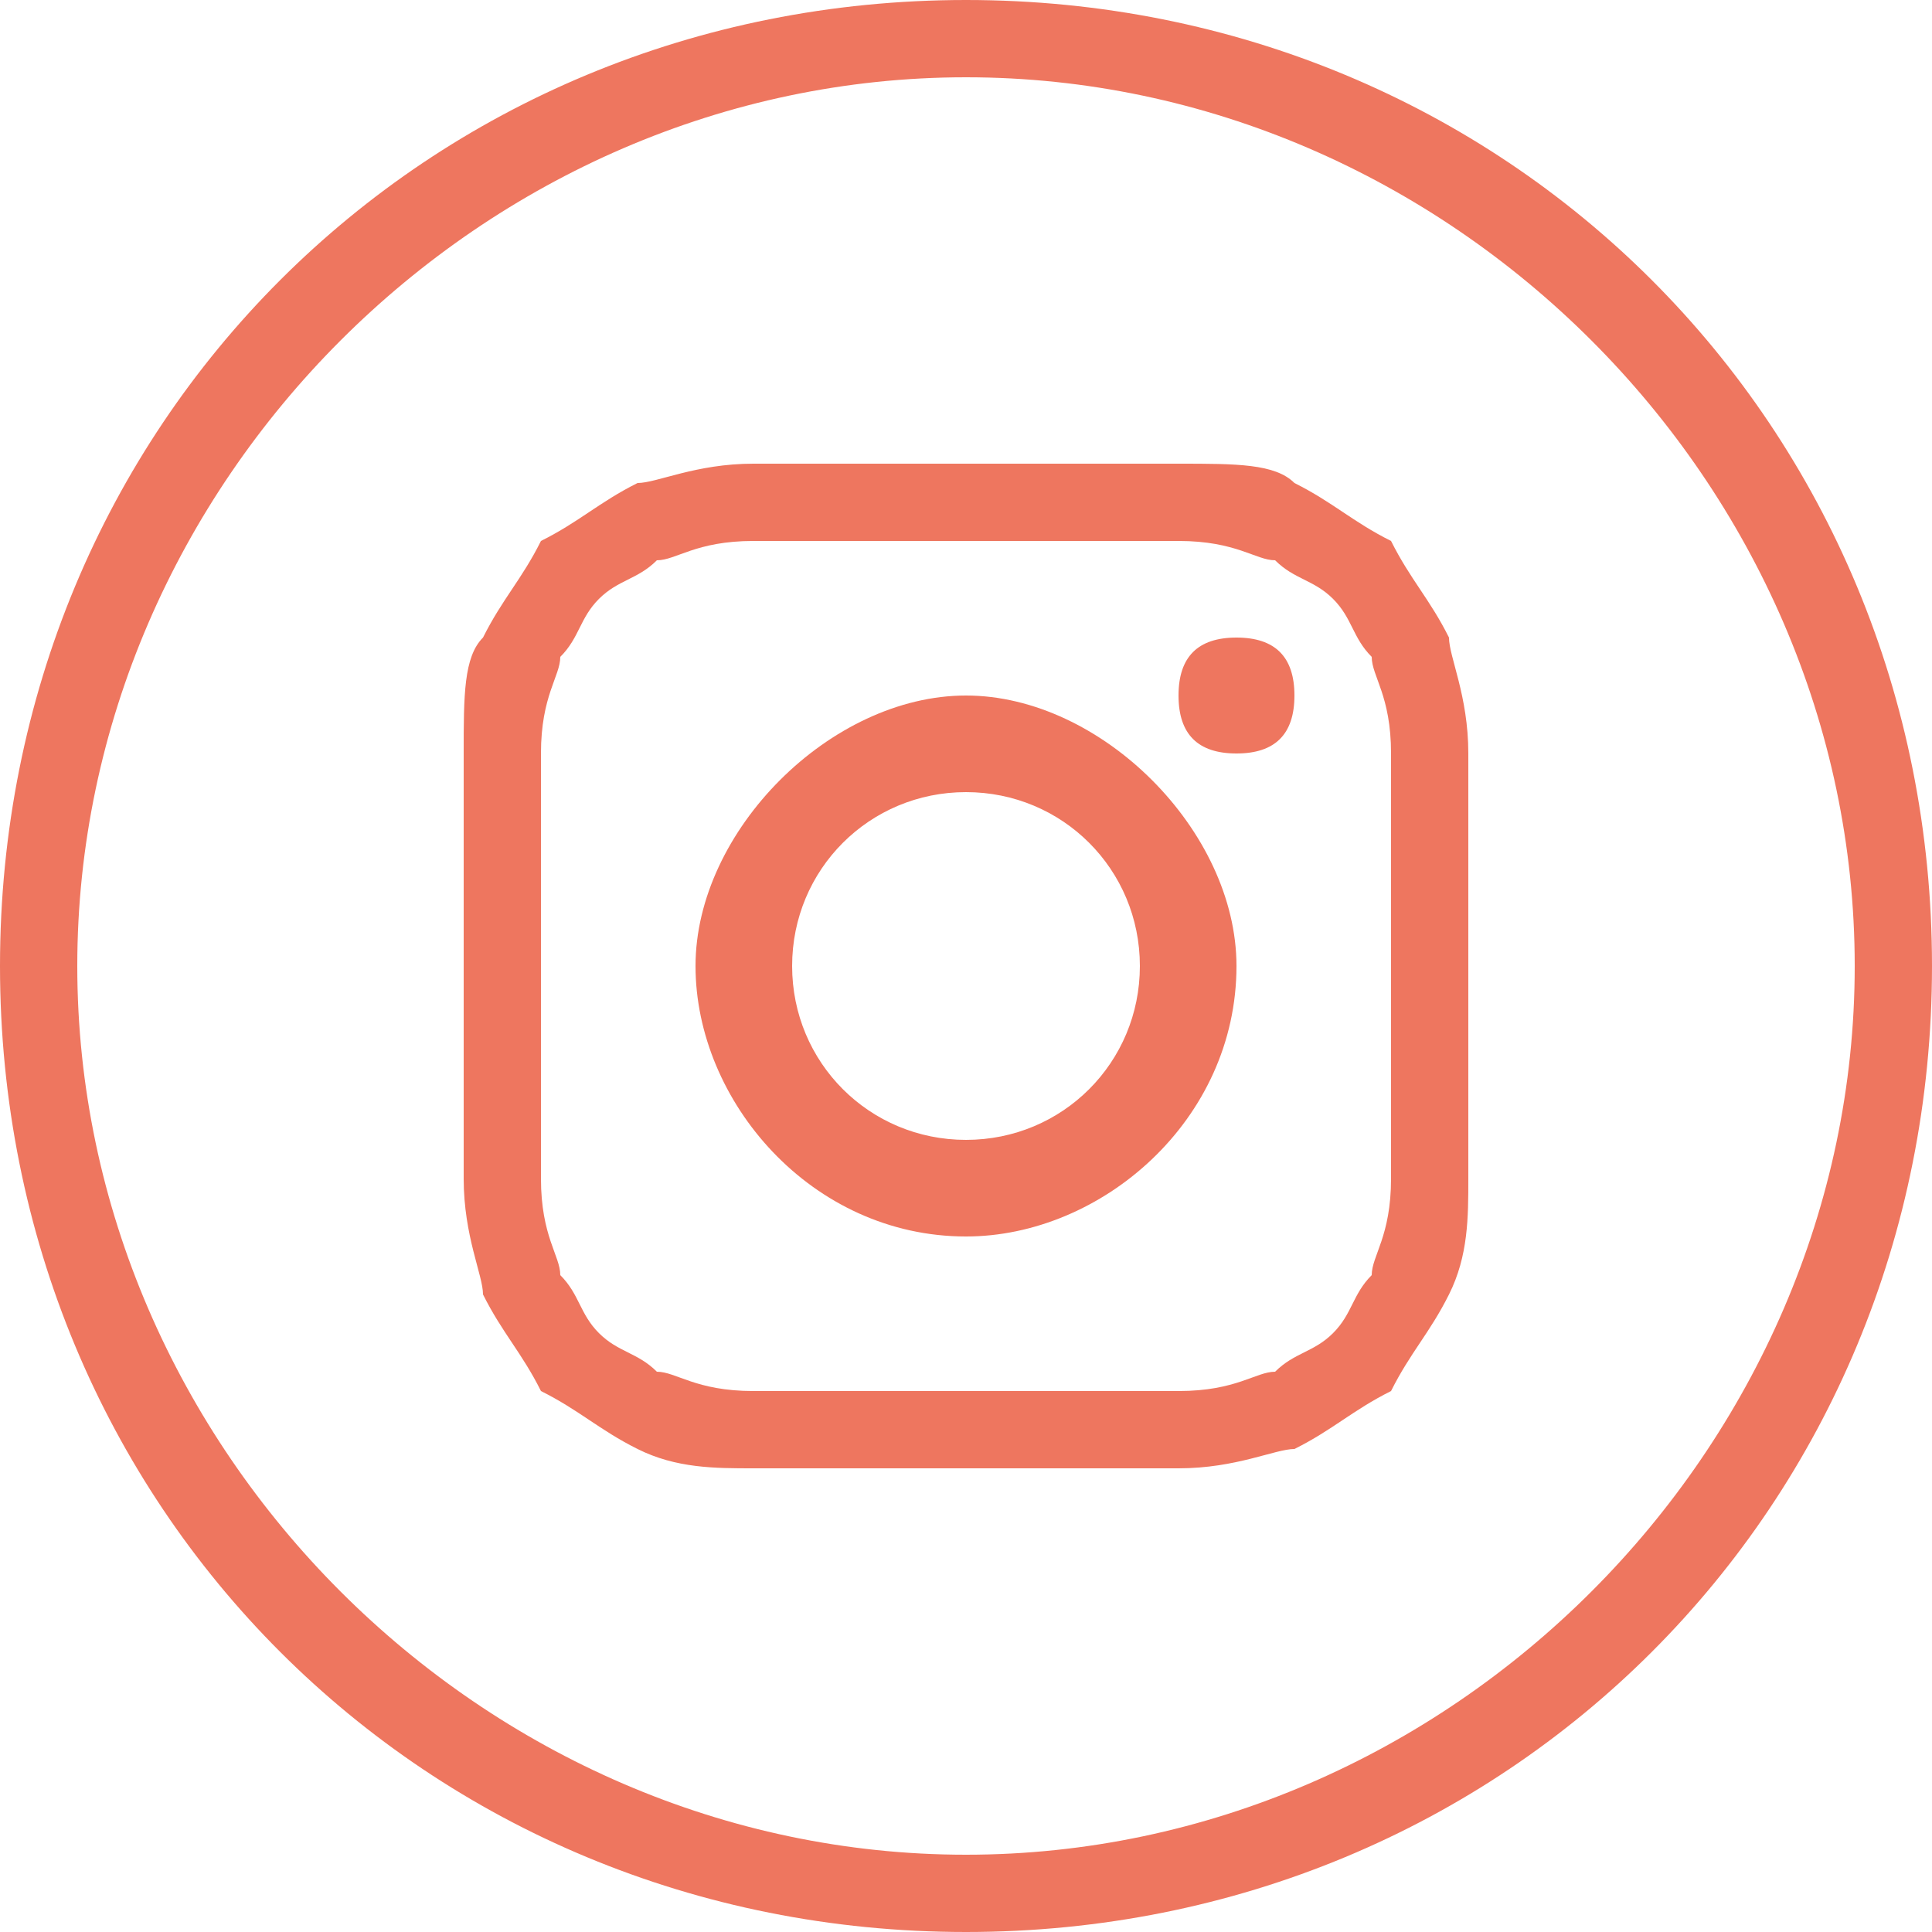
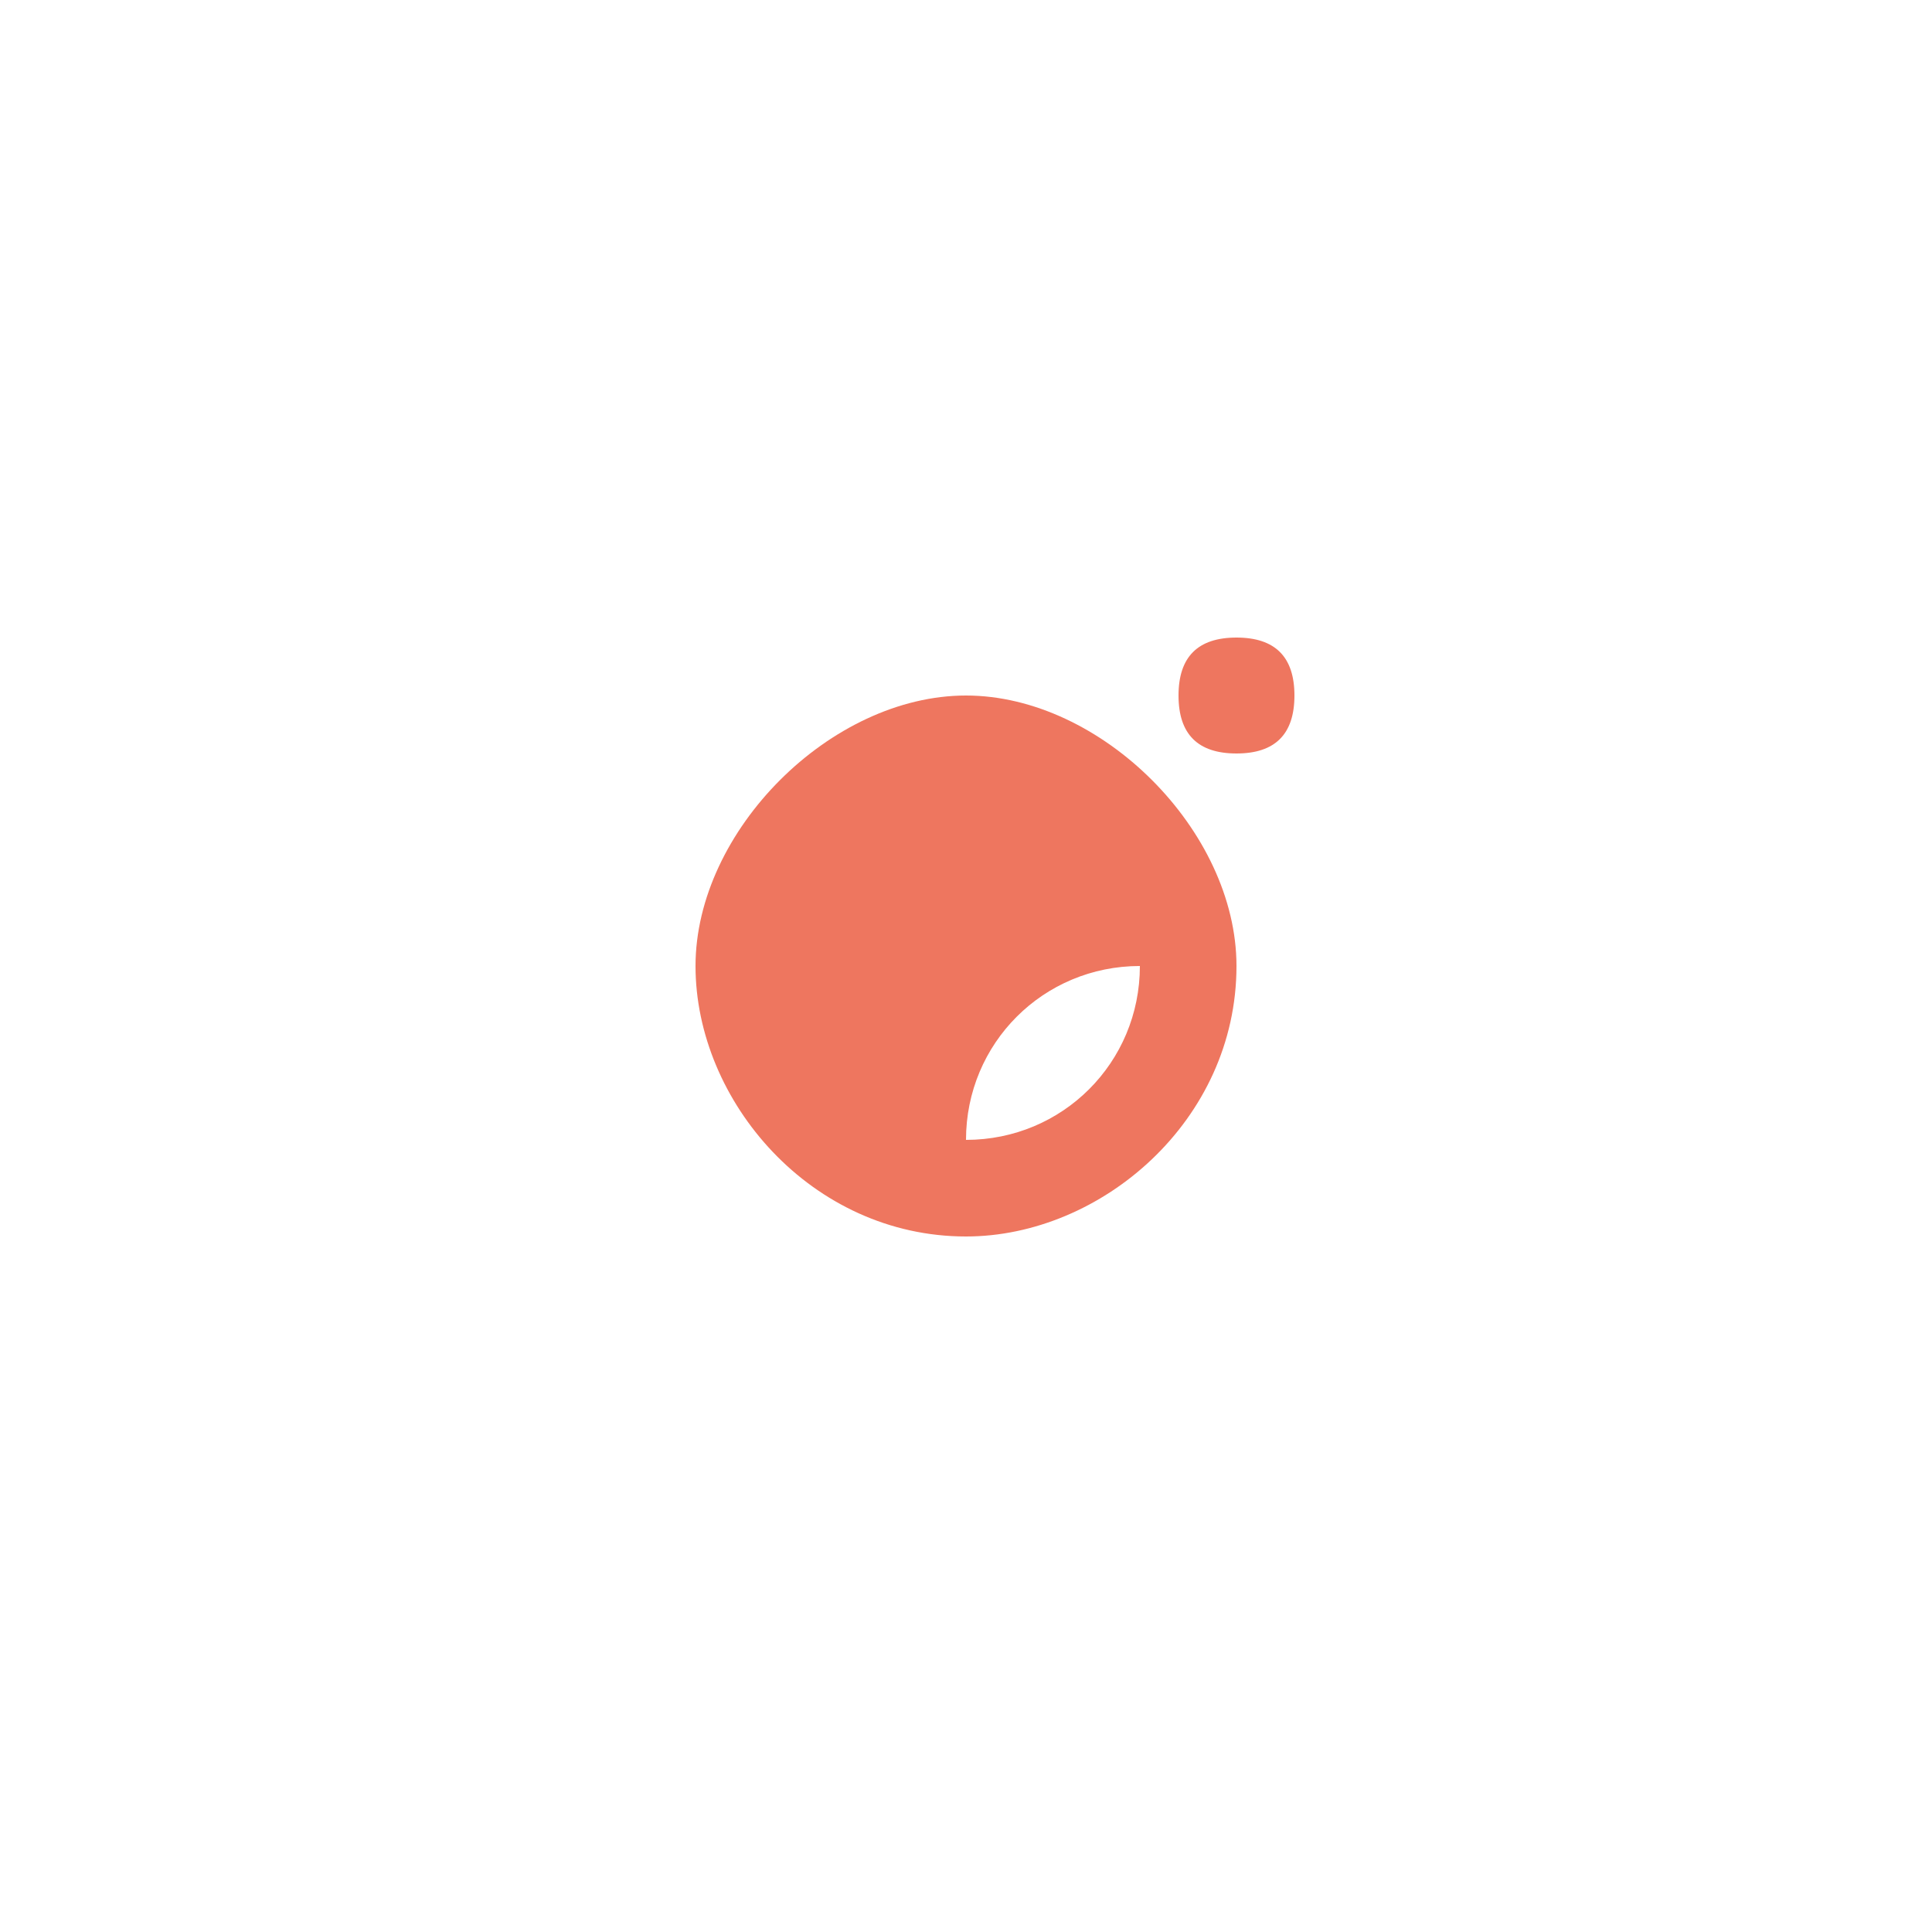
<svg xmlns="http://www.w3.org/2000/svg" version="1.1" id="Calque_1" x="0px" y="0px" viewBox="0 0 10 10" style="enable-background:new 0 0 10 10;" xml:space="preserve">
  <style type="text/css">
	.st0{fill:#EE765F;}
</style>
  <g id="XMLID_2023_">
    <g id="XMLID_2079_">
      <g>
-         <path class="st0" d="M5,10c-2.8,0-5-2.2-5-5s2.2-5,5-5s5,2.2,5,5S7.8,10,5,10z M5,0.4C2.5,0.4,0.4,2.5,0.4,5S2.5,9.6,5,9.6     S9.6,7.5,9.6,5S7.5,0.4,5,0.4z" />
-       </g>
+         </g>
    </g>
    <g id="XMLID_2024_">
      <g id="XMLID_2076_">
        <g>
          <g>
-             <path class="st0" d="M5,2.8c0.7,0,0.8,0,1.1,0c0.3,0,0.4,0.1,0.5,0.1C6.7,3,6.8,3,6.9,3.1C7,3.2,7,3.3,7.1,3.4       c0,0.1,0.1,0.2,0.1,0.5c0,0.3,0,0.4,0,1.1s0,0.8,0,1.1c0,0.3-0.1,0.4-0.1,0.5C7,6.7,7,6.8,6.9,6.9C6.8,7,6.7,7,6.6,7.1       c-0.1,0-0.2,0.1-0.5,0.1c-0.3,0-0.4,0-1.1,0s-0.8,0-1.1,0c-0.3,0-0.4-0.1-0.5-0.1C3.3,7,3.2,7,3.1,6.9C3,6.8,3,6.7,2.9,6.6       c0-0.1-0.1-0.2-0.1-0.5c0-0.3,0-0.4,0-1.1s0-0.8,0-1.1c0-0.3,0.1-0.4,0.1-0.5C3,3.3,3,3.2,3.1,3.1C3.2,3,3.3,3,3.4,2.9       c0.1,0,0.2-0.1,0.5-0.1C4.2,2.8,4.3,2.8,5,2.8 M5,2.4c-0.7,0-0.8,0-1.1,0c-0.3,0-0.5,0.1-0.6,0.1C3.1,2.6,3,2.7,2.8,2.8       C2.7,3,2.6,3.1,2.5,3.3C2.4,3.4,2.4,3.6,2.4,3.9c0,0.3,0,0.4,0,1.1c0,0.7,0,0.8,0,1.1c0,0.3,0.1,0.5,0.1,0.6       C2.6,6.9,2.7,7,2.8,7.2C3,7.3,3.1,7.4,3.3,7.5c0.2,0.1,0.4,0.1,0.6,0.1c0.3,0,0.4,0,1.1,0c0.7,0,0.8,0,1.1,0       c0.3,0,0.5-0.1,0.6-0.1C6.9,7.4,7,7.3,7.2,7.2C7.3,7,7.4,6.9,7.5,6.7c0.1-0.2,0.1-0.4,0.1-0.6c0-0.3,0-0.4,0-1.1       c0-0.7,0-0.8,0-1.1c0-0.3-0.1-0.5-0.1-0.6C7.4,3.1,7.3,3,7.2,2.8C7,2.7,6.9,2.6,6.7,2.5C6.6,2.4,6.4,2.4,6.1,2.4       C5.8,2.4,5.7,2.4,5,2.4" />
-           </g>
+             </g>
        </g>
      </g>
      <g id="XMLID_2073_">
        <g>
          <g>
-             <path class="st0" d="M5,3.6C4.3,3.6,3.6,4.3,3.6,5c0,0.7,0.6,1.4,1.4,1.4c0.7,0,1.4-0.6,1.4-1.4C6.4,4.3,5.7,3.6,5,3.6 M5,5.9       C4.5,5.9,4.1,5.5,4.1,5c0-0.5,0.4-0.9,0.9-0.9S5.9,4.5,5.9,5C5.9,5.5,5.5,5.9,5,5.9" />
+             <path class="st0" d="M5,3.6C4.3,3.6,3.6,4.3,3.6,5c0,0.7,0.6,1.4,1.4,1.4c0.7,0,1.4-0.6,1.4-1.4C6.4,4.3,5.7,3.6,5,3.6 M5,5.9       c0-0.5,0.4-0.9,0.9-0.9S5.9,4.5,5.9,5C5.9,5.5,5.5,5.9,5,5.9" />
          </g>
        </g>
      </g>
      <g id="XMLID_2025_">
        <g>
          <path class="st0" d="M6.7,3.6c0,0.2-0.1,0.3-0.3,0.3c-0.2,0-0.3-0.1-0.3-0.3c0-0.2,0.1-0.3,0.3-0.3C6.6,3.3,6.7,3.4,6.7,3.6" />
        </g>
      </g>
    </g>
  </g>
</svg>